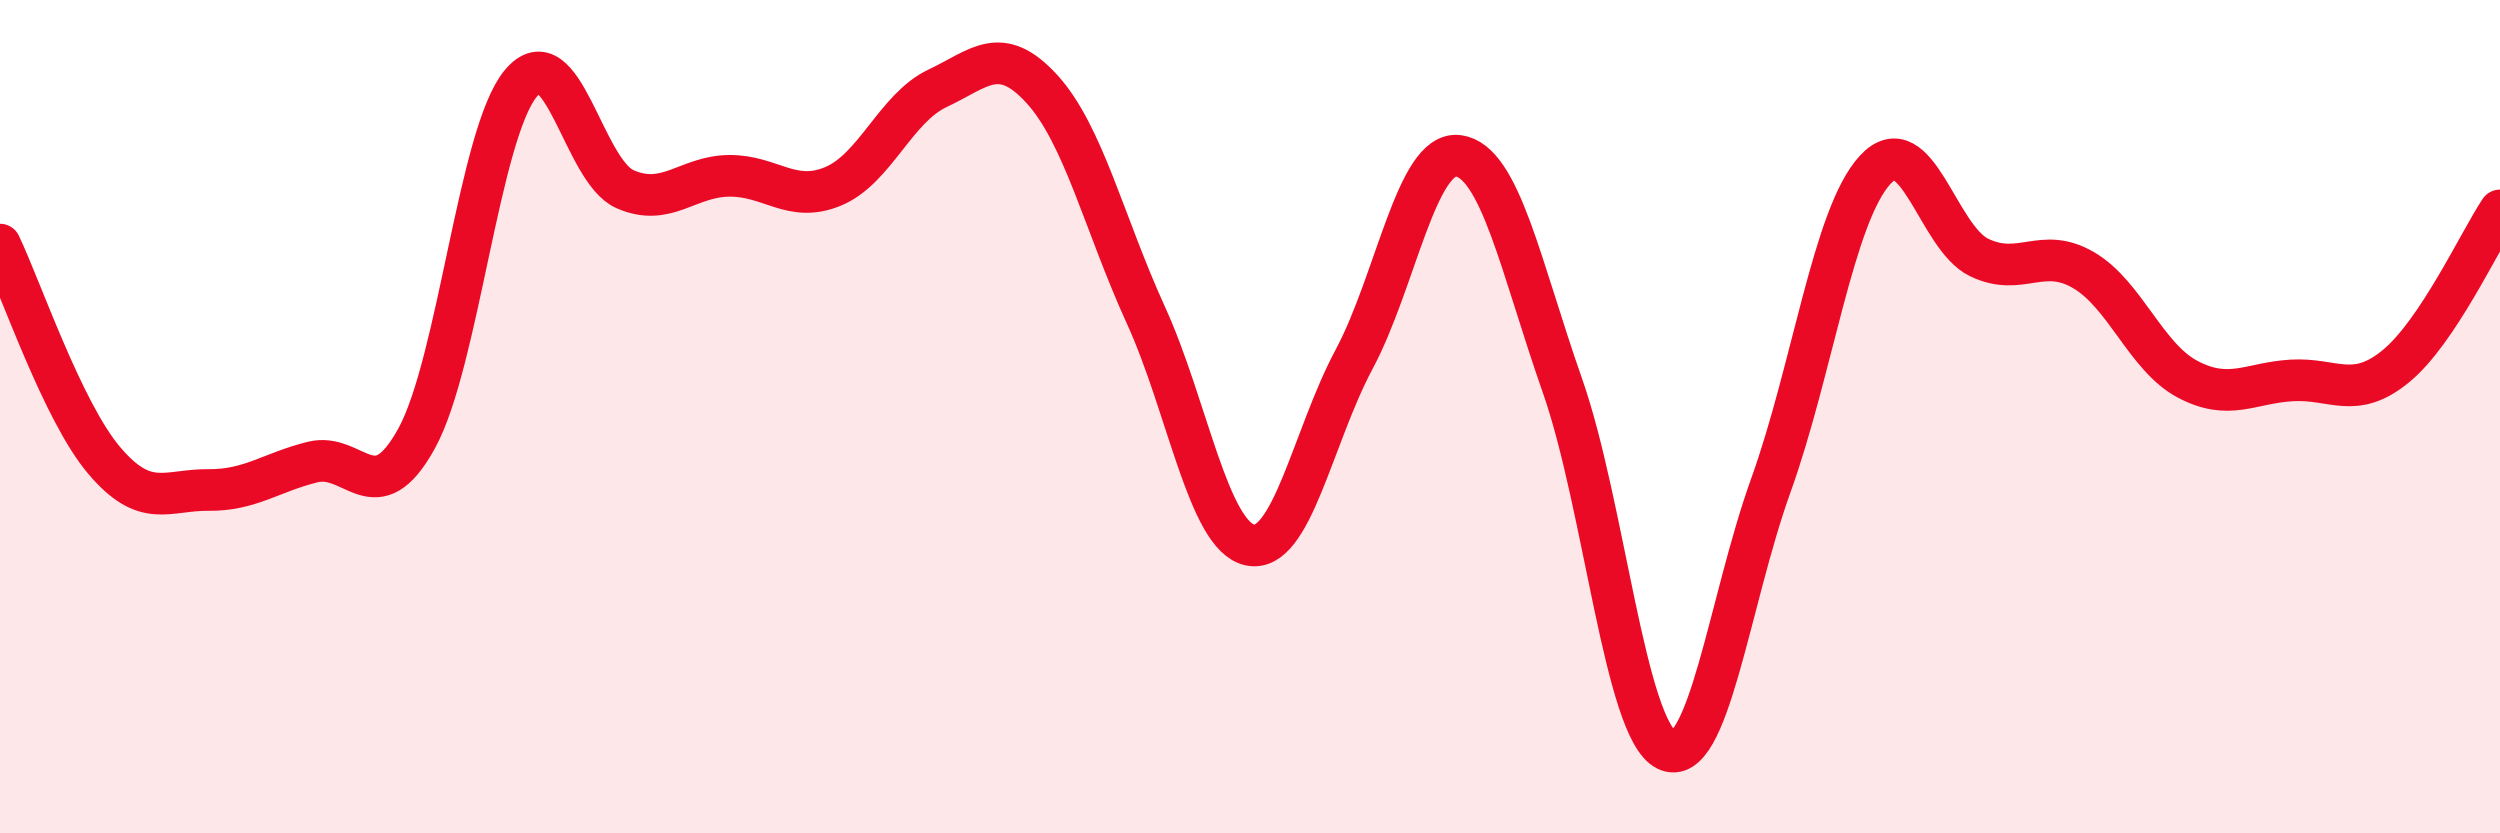
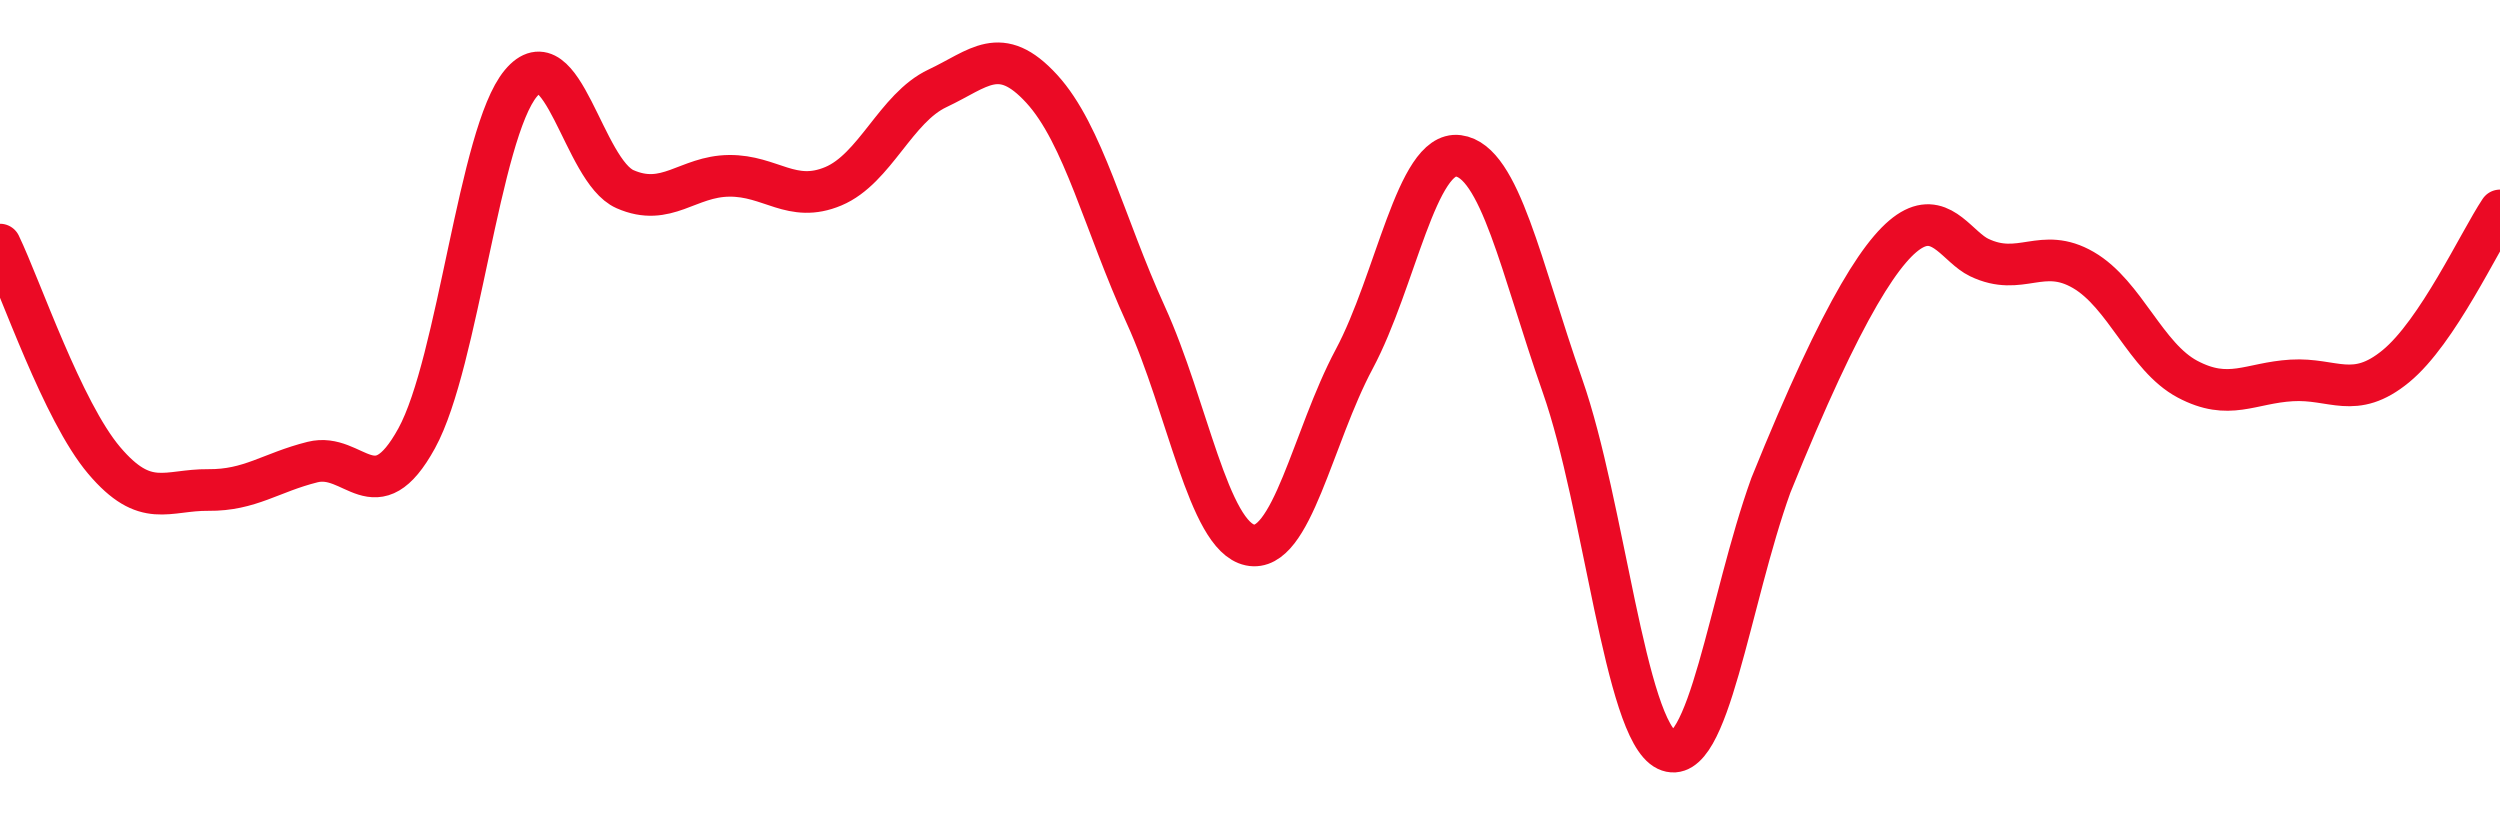
<svg xmlns="http://www.w3.org/2000/svg" width="60" height="20" viewBox="0 0 60 20">
-   <path d="M 0,5.87 C 0.5,6.91 1.5,9.87 2.5,11.05 C 3.5,12.23 4,11.75 5,11.76 C 6,11.77 6.5,11.34 7.5,11.09 C 8.5,10.84 9,12.34 10,10.52 C 11,8.7 11.5,3.2 12.5,2 C 13.5,0.8 14,4.1 15,4.54 C 16,4.98 16.5,4.23 17.5,4.22 C 18.5,4.21 19,4.89 20,4.47 C 21,4.05 21.5,2.59 22.5,2.12 C 23.5,1.65 24,1.04 25,2.13 C 26,3.22 26.5,5.37 27.5,7.56 C 28.5,9.75 29,12.87 30,13.08 C 31,13.29 31.5,10.49 32.5,8.62 C 33.5,6.75 34,3.61 35,3.74 C 36,3.87 36.5,6.41 37.5,9.26 C 38.5,12.11 39,17.52 40,18 C 41,18.48 41.5,14.43 42.5,11.65 C 43.5,8.87 44,5.17 45,4.08 C 46,2.99 46.5,5.7 47.5,6.18 C 48.5,6.66 49,5.9 50,6.48 C 51,7.06 51.5,8.57 52.5,9.1 C 53.5,9.63 54,9.19 55,9.13 C 56,9.07 56.5,9.61 57.5,8.79 C 58.5,7.97 59.5,5.8 60,5.05L60 20L0 20Z" fill="#EB0A25" opacity="0.1" stroke-linecap="round" stroke-linejoin="round" />
-   <path d="M 0,5.87 C 0.5,6.91 1.5,9.87 2.5,11.05 C 3.5,12.23 4,11.75 5,11.76 C 6,11.77 6.5,11.34 7.5,11.09 C 8.5,10.84 9,12.34 10,10.52 C 11,8.7 11.5,3.2 12.5,2 C 13.5,0.8 14,4.1 15,4.54 C 16,4.98 16.5,4.23 17.5,4.22 C 18.5,4.21 19,4.89 20,4.47 C 21,4.05 21.5,2.59 22.5,2.12 C 23.5,1.65 24,1.04 25,2.13 C 26,3.22 26.5,5.37 27.5,7.56 C 28.5,9.75 29,12.87 30,13.08 C 31,13.29 31.5,10.49 32.5,8.62 C 33.5,6.75 34,3.61 35,3.74 C 36,3.87 36.5,6.41 37.5,9.26 C 38.5,12.11 39,17.52 40,18 C 41,18.48 41.5,14.43 42.5,11.65 C 43.5,8.87 44,5.17 45,4.08 C 46,2.99 46.5,5.7 47.5,6.18 C 48.5,6.66 49,5.9 50,6.48 C 51,7.06 51.5,8.57 52.5,9.1 C 53.5,9.63 54,9.19 55,9.13 C 56,9.07 56.5,9.61 57.5,8.79 C 58.5,7.97 59.5,5.8 60,5.05" stroke="#EB0A25" stroke-width="1" fill="none" stroke-linecap="round" stroke-linejoin="round" />
+   <path d="M 0,5.87 C 0.5,6.91 1.5,9.87 2.5,11.05 C 3.5,12.23 4,11.75 5,11.76 C 6,11.77 6.5,11.34 7.5,11.09 C 8.5,10.84 9,12.34 10,10.52 C 11,8.7 11.5,3.2 12.5,2 C 13.5,0.8 14,4.1 15,4.54 C 16,4.98 16.5,4.23 17.5,4.22 C 18.5,4.21 19,4.89 20,4.47 C 21,4.05 21.5,2.59 22.5,2.12 C 23.5,1.65 24,1.04 25,2.13 C 26,3.22 26.5,5.37 27.5,7.56 C 28.5,9.75 29,12.87 30,13.08 C 31,13.29 31.5,10.49 32.5,8.62 C 33.5,6.75 34,3.61 35,3.74 C 36,3.87 36.5,6.41 37.5,9.26 C 38.5,12.11 39,17.52 40,18 C 41,18.48 41.5,14.43 42.5,11.65 C 46,2.99 46.5,5.7 47.5,6.18 C 48.5,6.66 49,5.9 50,6.48 C 51,7.06 51.5,8.57 52.5,9.1 C 53.5,9.63 54,9.19 55,9.13 C 56,9.07 56.5,9.61 57.5,8.79 C 58.5,7.97 59.5,5.8 60,5.05" stroke="#EB0A25" stroke-width="1" fill="none" stroke-linecap="round" stroke-linejoin="round" />
</svg>